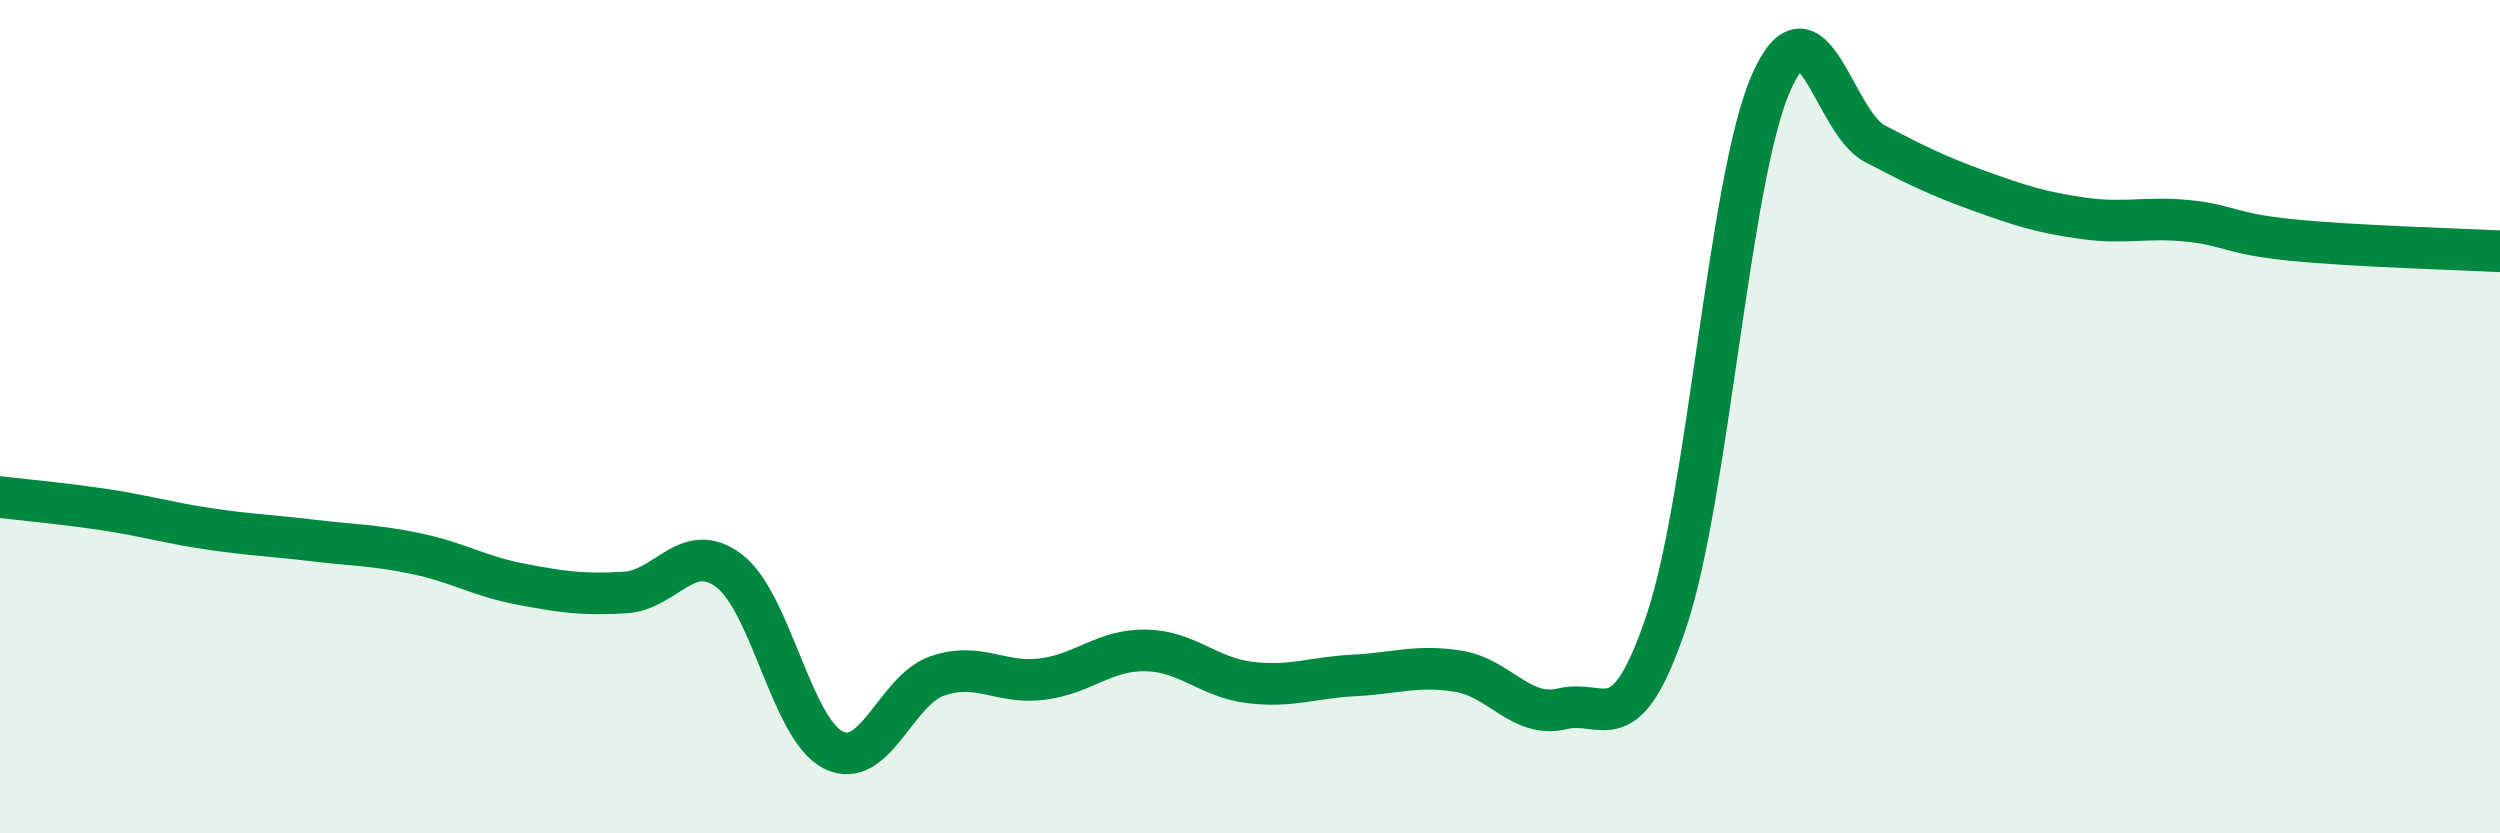
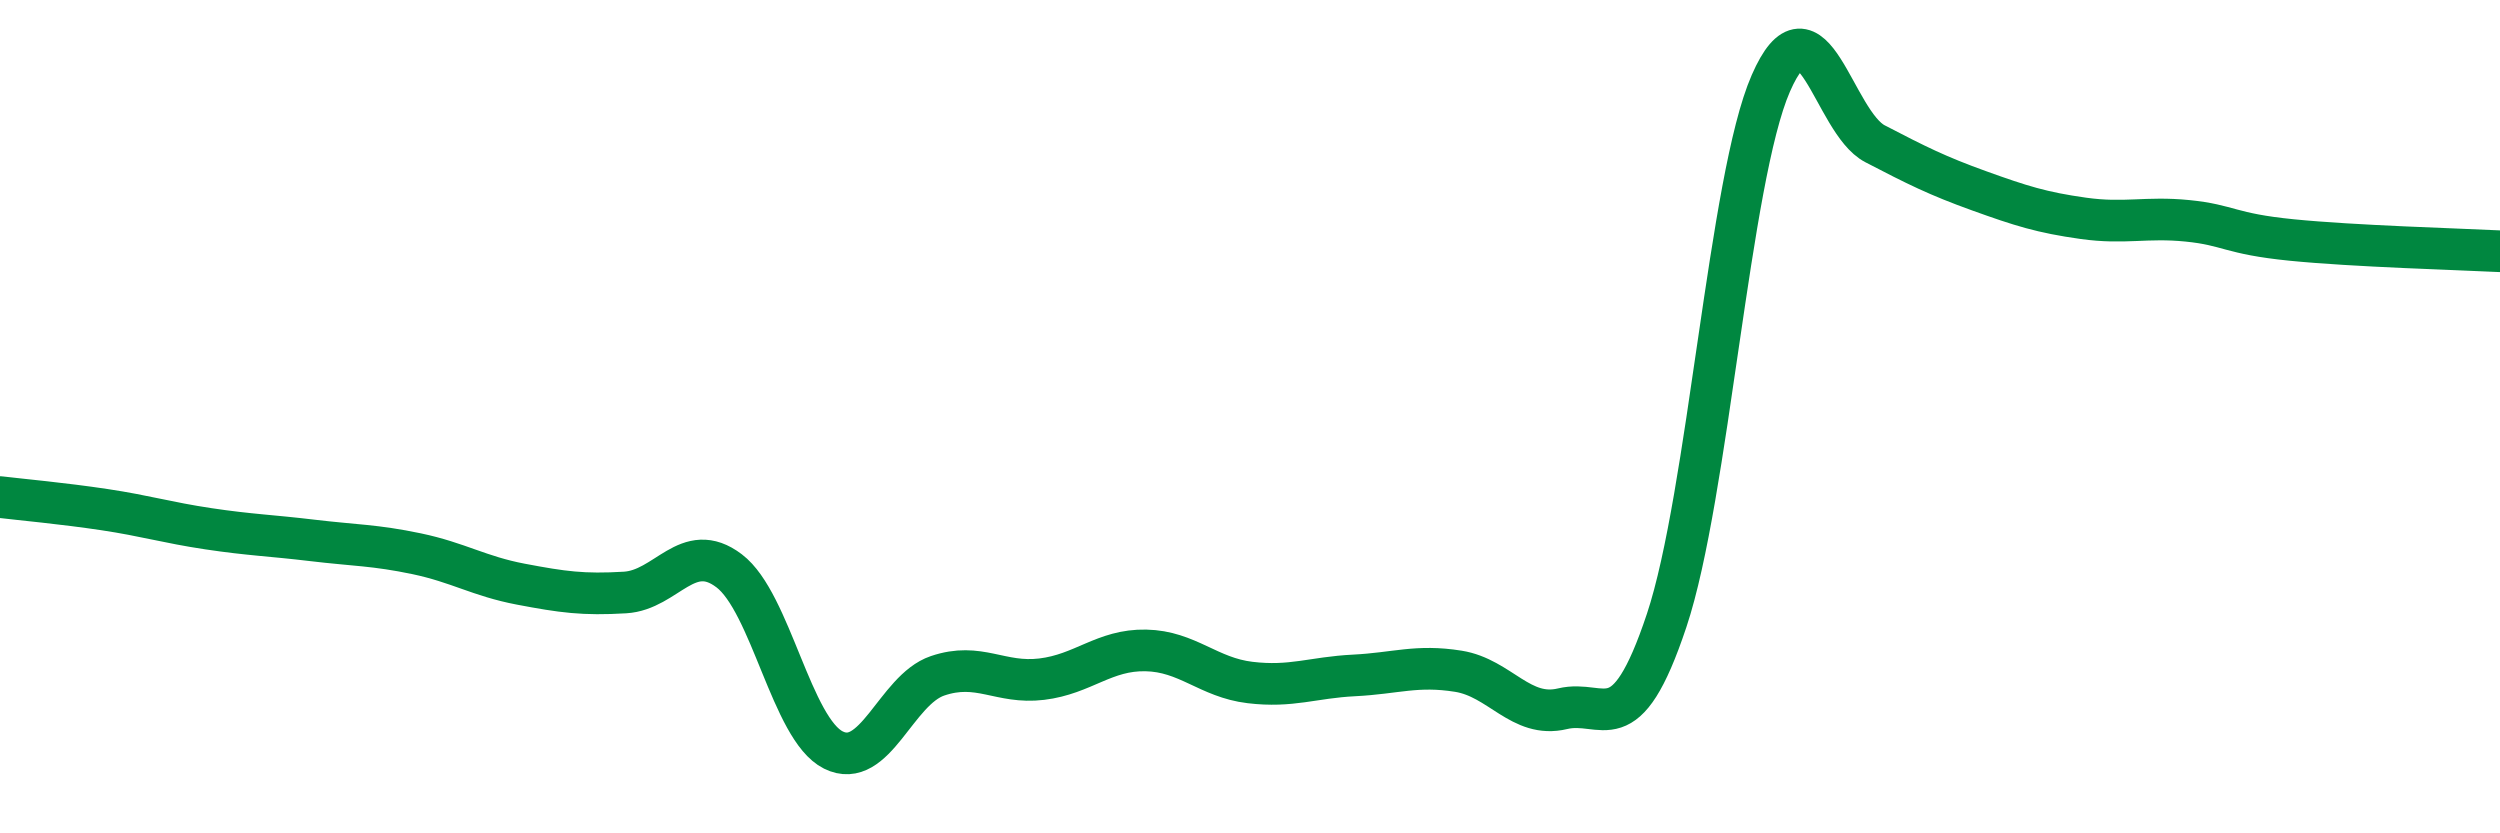
<svg xmlns="http://www.w3.org/2000/svg" width="60" height="20" viewBox="0 0 60 20">
-   <path d="M 0,11.93 C 0.5,11.99 1.5,12.08 2.5,12.23 C 3.5,12.38 4,12.54 5,12.69 C 6,12.84 6.5,12.85 7.5,12.97 C 8.5,13.09 9,13.08 10,13.29 C 11,13.5 11.5,13.83 12.5,14.02 C 13.5,14.21 14,14.28 15,14.22 C 16,14.16 16.5,12.94 17.5,13.7 C 18.5,14.46 19,17.5 20,18 C 21,18.5 21.5,16.56 22.5,16.22 C 23.5,15.88 24,16.42 25,16.3 C 26,16.18 26.5,15.59 27.5,15.61 C 28.5,15.63 29,16.26 30,16.38 C 31,16.5 31.5,16.26 32.5,16.21 C 33.5,16.16 34,15.95 35,16.11 C 36,16.27 36.5,17.25 37.5,17.01 C 38.5,16.77 39,17.89 40,14.89 C 41,11.89 41.5,4.29 42.5,2 C 43.5,-0.29 44,2.93 45,3.45 C 46,3.97 46.5,4.22 47.5,4.58 C 48.5,4.94 49,5.1 50,5.24 C 51,5.38 51.5,5.2 52.5,5.3 C 53.5,5.4 53.5,5.61 55,5.76 C 56.5,5.91 59,5.98 60,6.03L60 20L0 20Z" fill="#008740" opacity="0.1" stroke-linecap="round" stroke-linejoin="round" />
  <path d="M 0,11.93 C 0.5,11.99 1.5,12.08 2.5,12.23 C 3.5,12.38 4,12.54 5,12.69 C 6,12.84 6.5,12.85 7.5,12.97 C 8.5,13.09 9,13.08 10,13.29 C 11,13.5 11.5,13.83 12.5,14.02 C 13.5,14.21 14,14.28 15,14.22 C 16,14.16 16.5,12.94 17.5,13.7 C 18.5,14.46 19,17.5 20,18 C 21,18.5 21.5,16.56 22.5,16.22 C 23.5,15.88 24,16.42 25,16.3 C 26,16.18 26.5,15.59 27.5,15.61 C 28.5,15.63 29,16.26 30,16.38 C 31,16.5 31.5,16.26 32.5,16.21 C 33.5,16.16 34,15.95 35,16.11 C 36,16.27 36.5,17.25 37.5,17.01 C 38.5,16.77 39,17.89 40,14.89 C 41,11.89 41.5,4.29 42.5,2 C 43.5,-0.29 44,2.93 45,3.45 C 46,3.97 46.5,4.22 47.5,4.58 C 48.5,4.94 49,5.1 50,5.24 C 51,5.38 51.5,5.2 52.5,5.3 C 53.5,5.4 53.5,5.61 55,5.76 C 56.5,5.91 59,5.98 60,6.03" stroke="#008740" stroke-width="1" fill="none" stroke-linecap="round" stroke-linejoin="round" />
</svg>